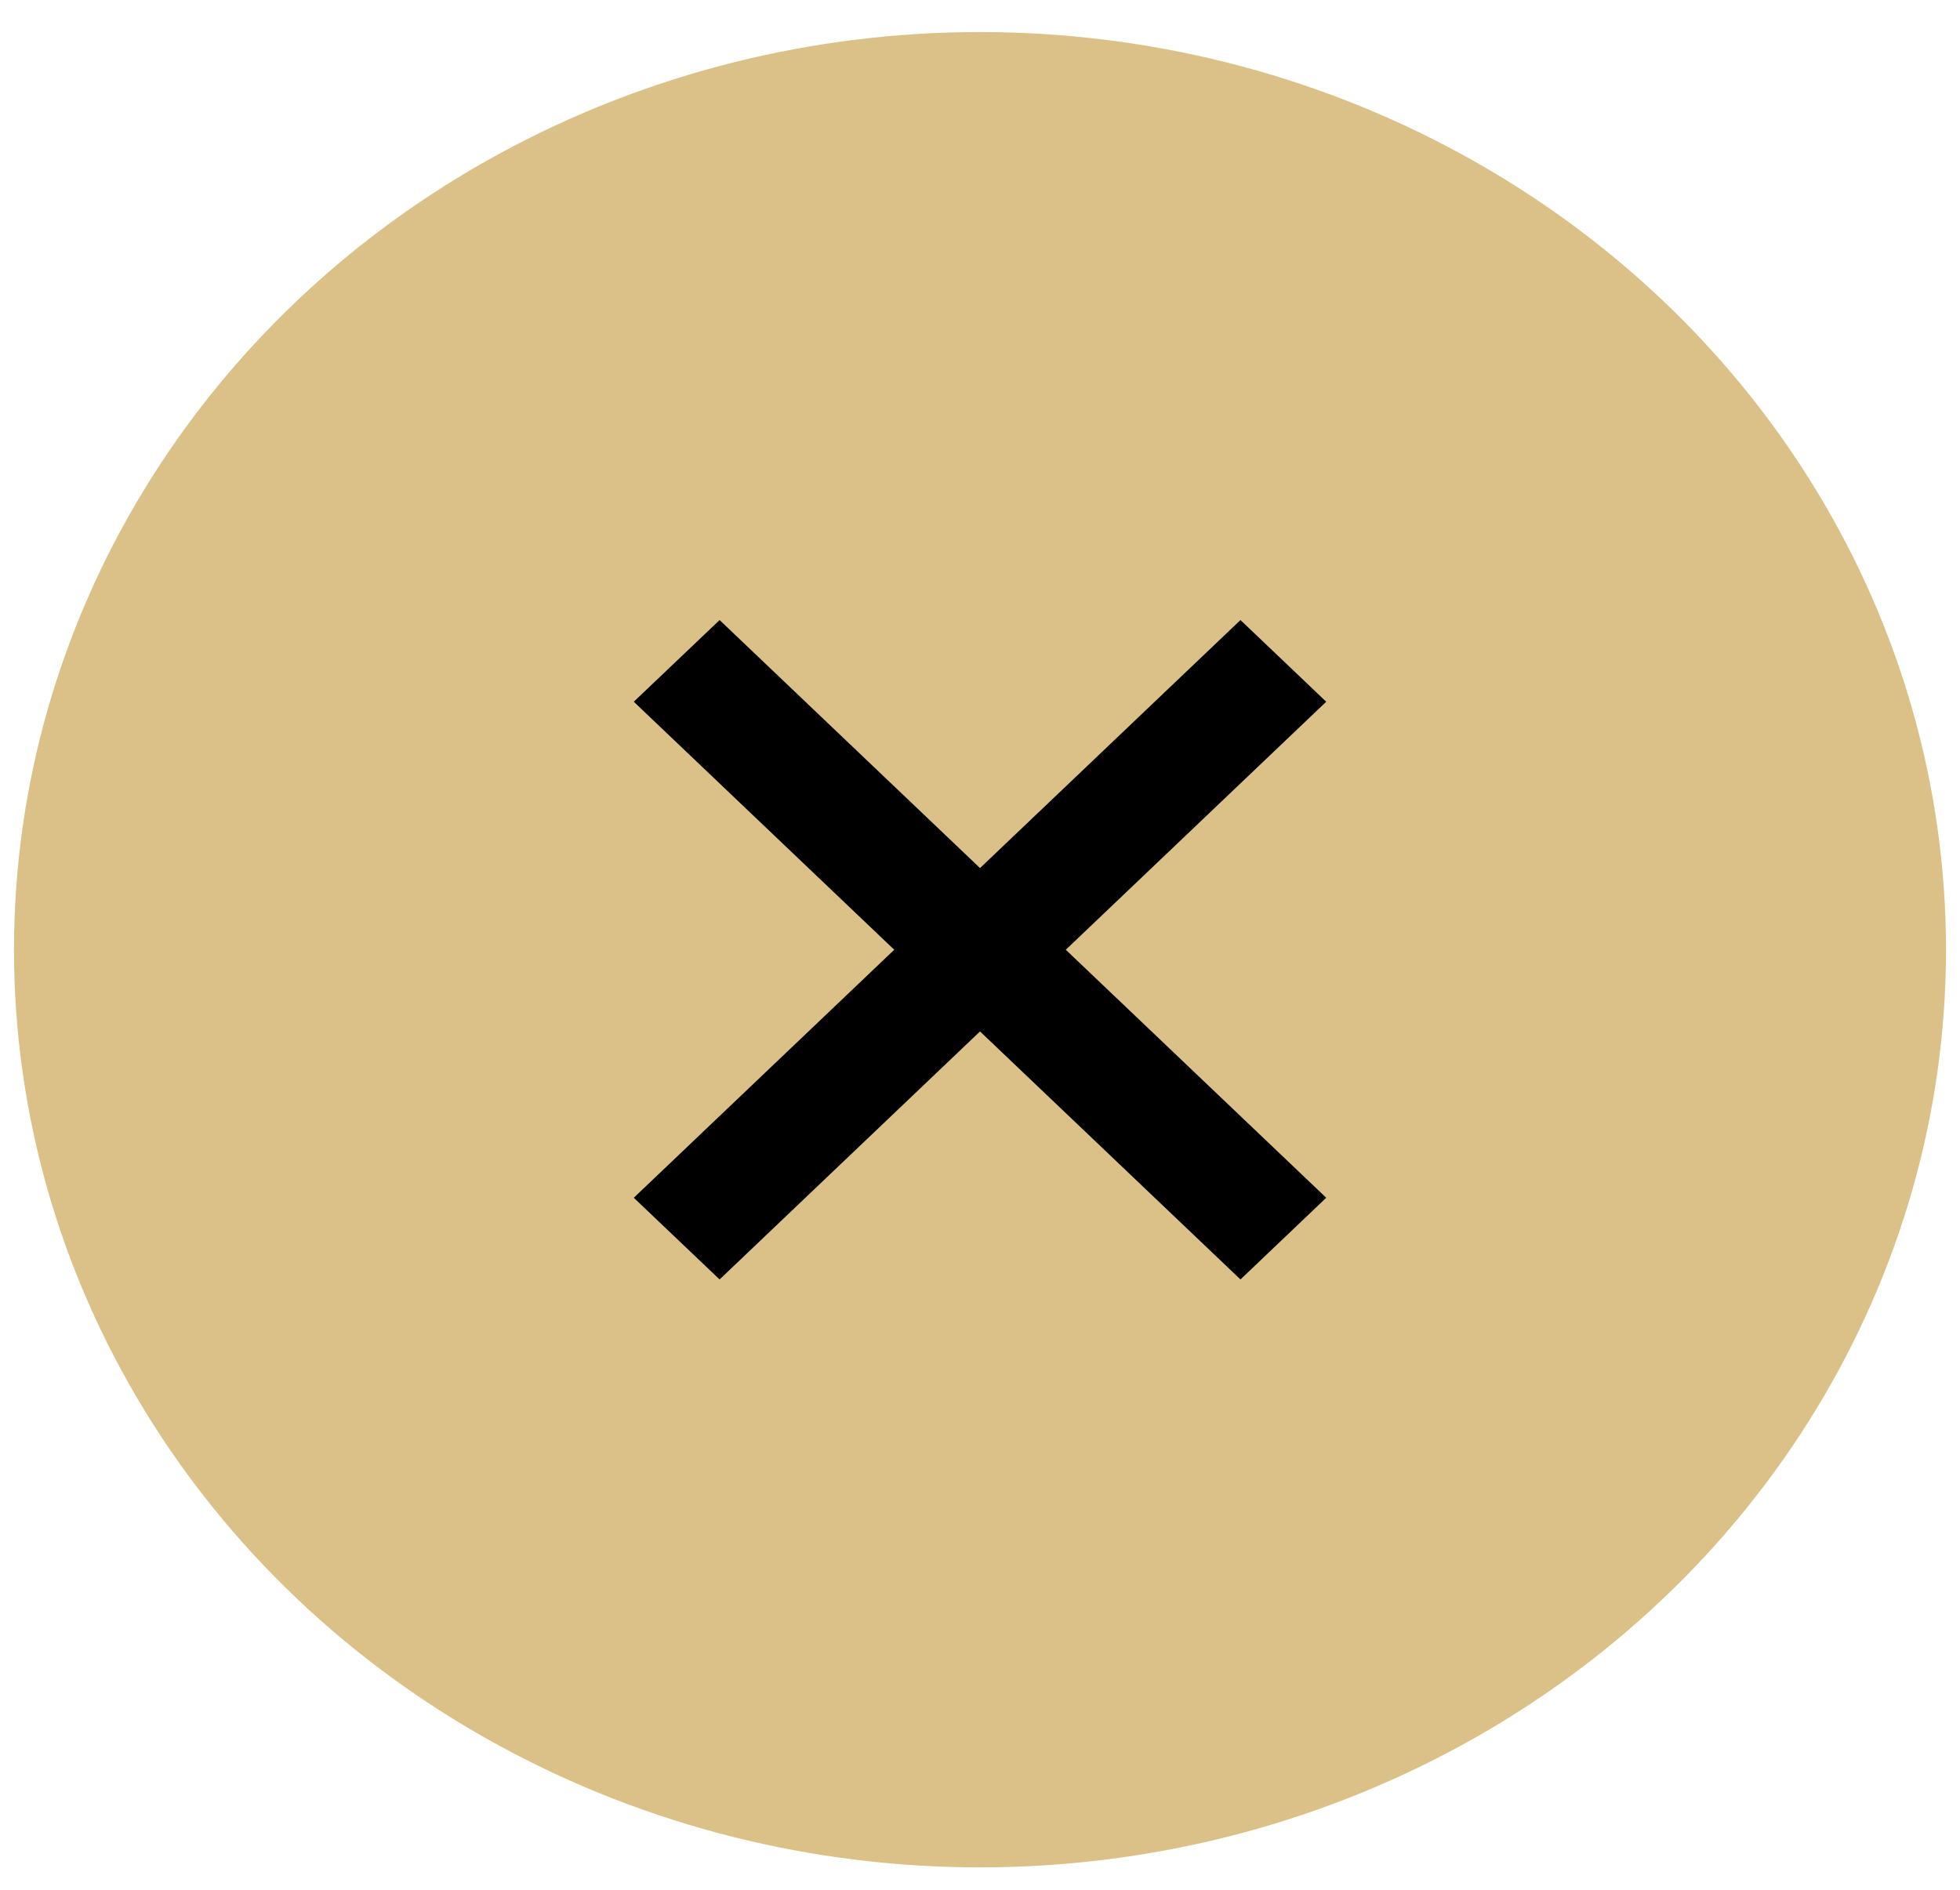
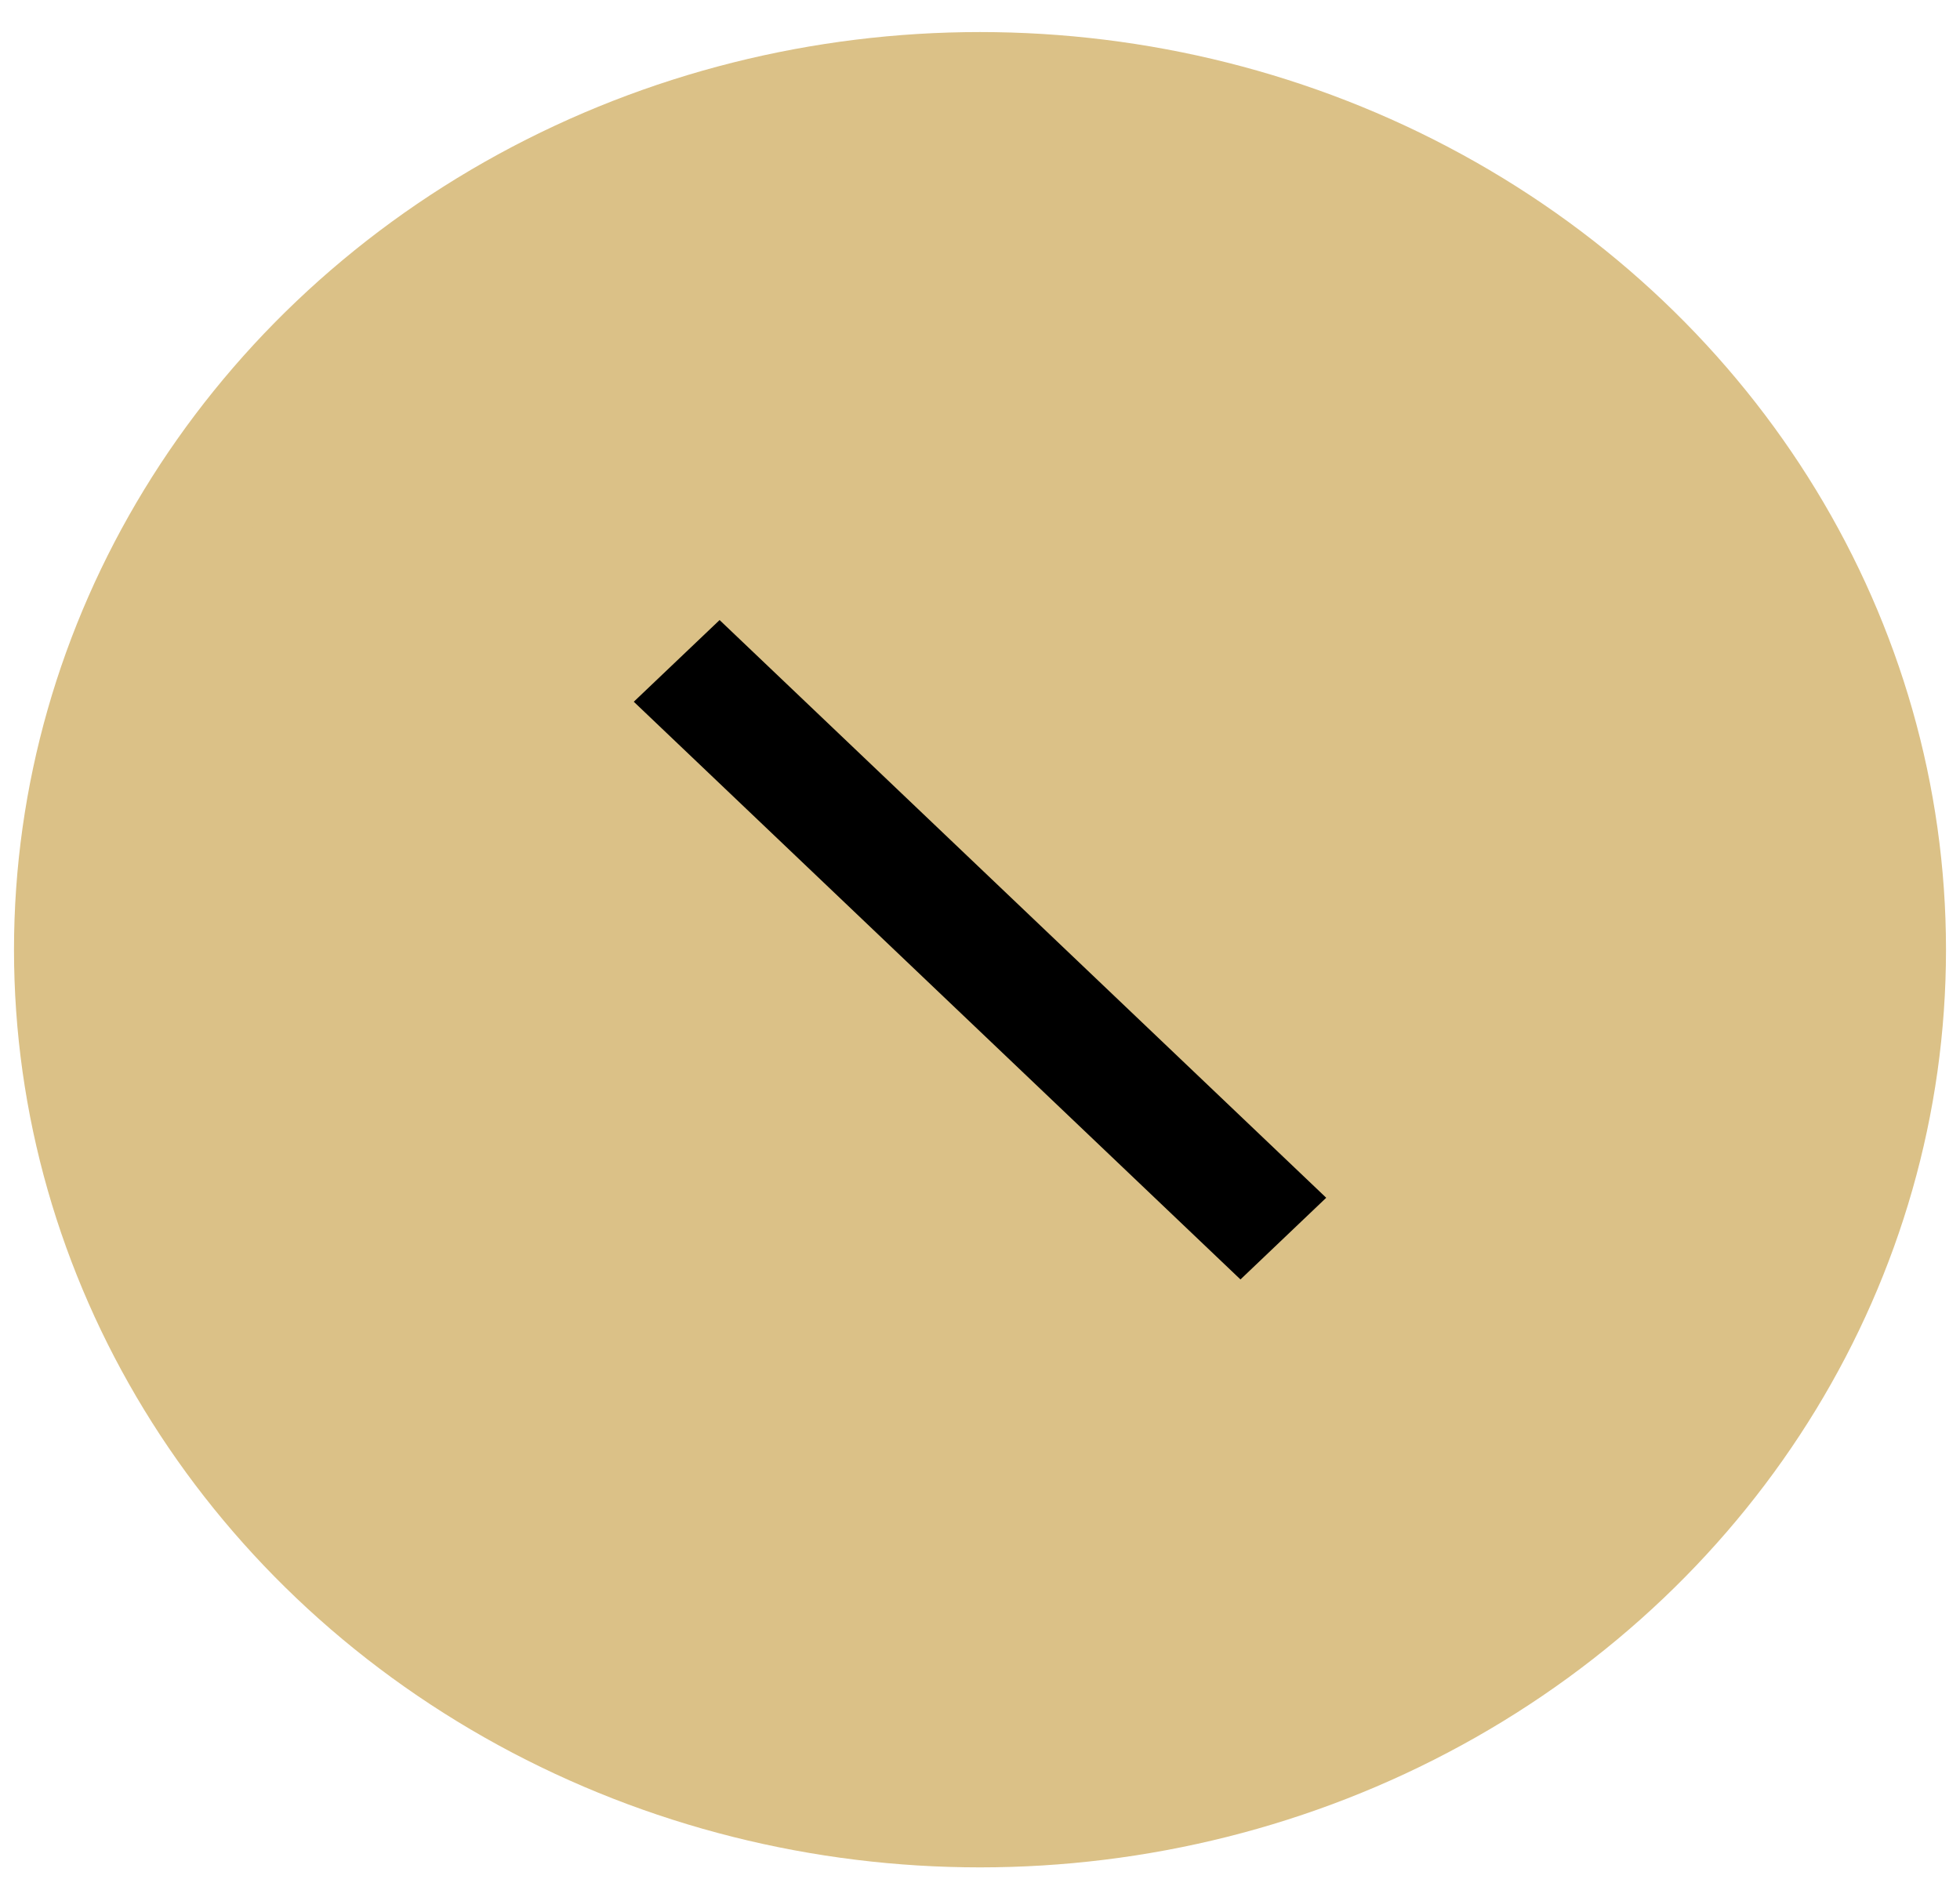
<svg xmlns="http://www.w3.org/2000/svg" width="28" height="27" viewBox="0 0 28 27" fill="none">
  <ellipse cx="14" cy="13.569" rx="13" ry="12.311" fill="#DBC187" stroke="#DBC187" stroke-width="1.6" />
-   <path fill-rule="evenodd" clip-rule="evenodd" d="M9.054 17.113L17.721 8.859L18.946 10.026L10.28 18.28L9.054 17.113Z" fill="black" />
  <path fill-rule="evenodd" clip-rule="evenodd" d="M17.721 18.28L9.054 10.026L10.28 8.859L18.946 17.113L17.721 18.28Z" fill="black" />
</svg>